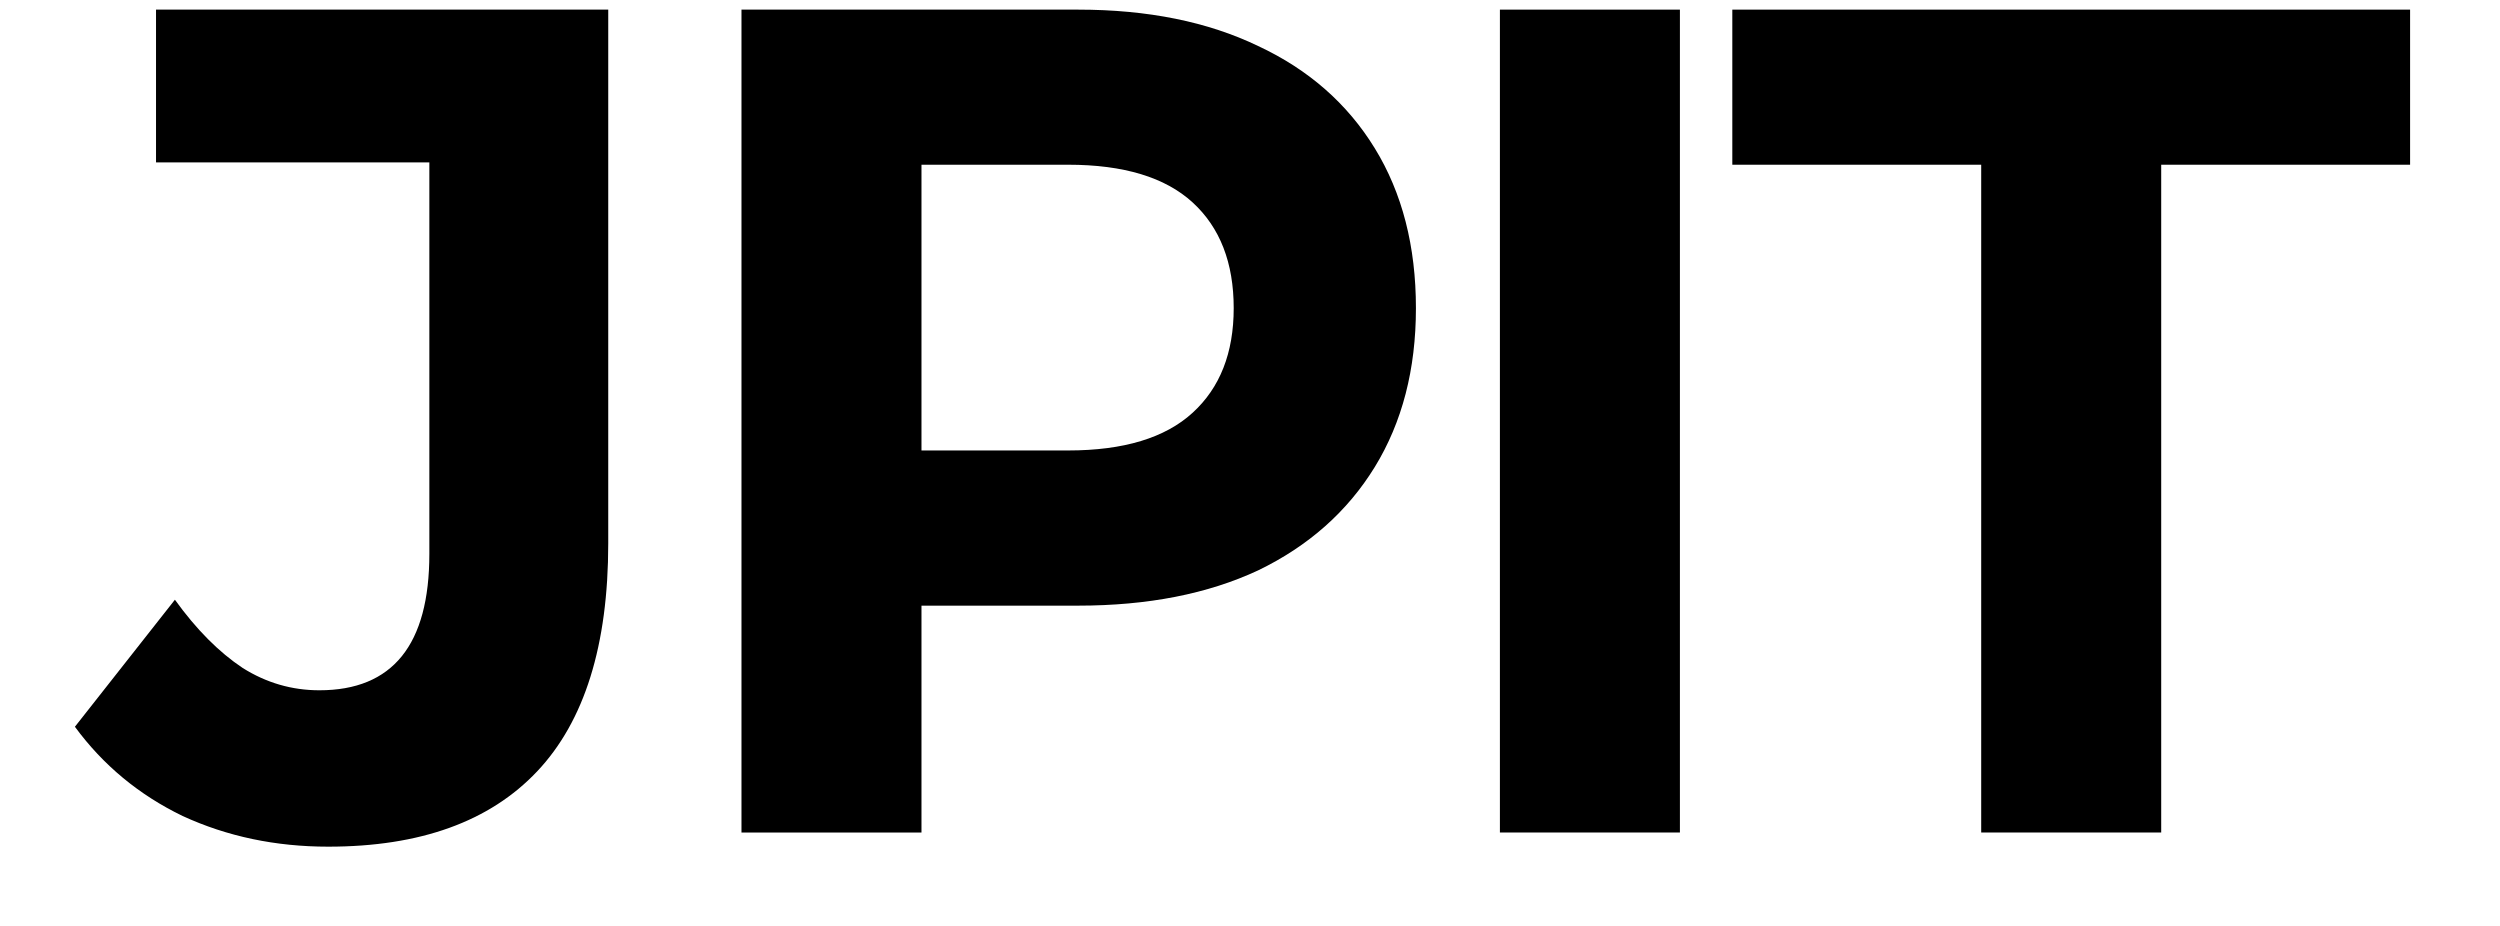
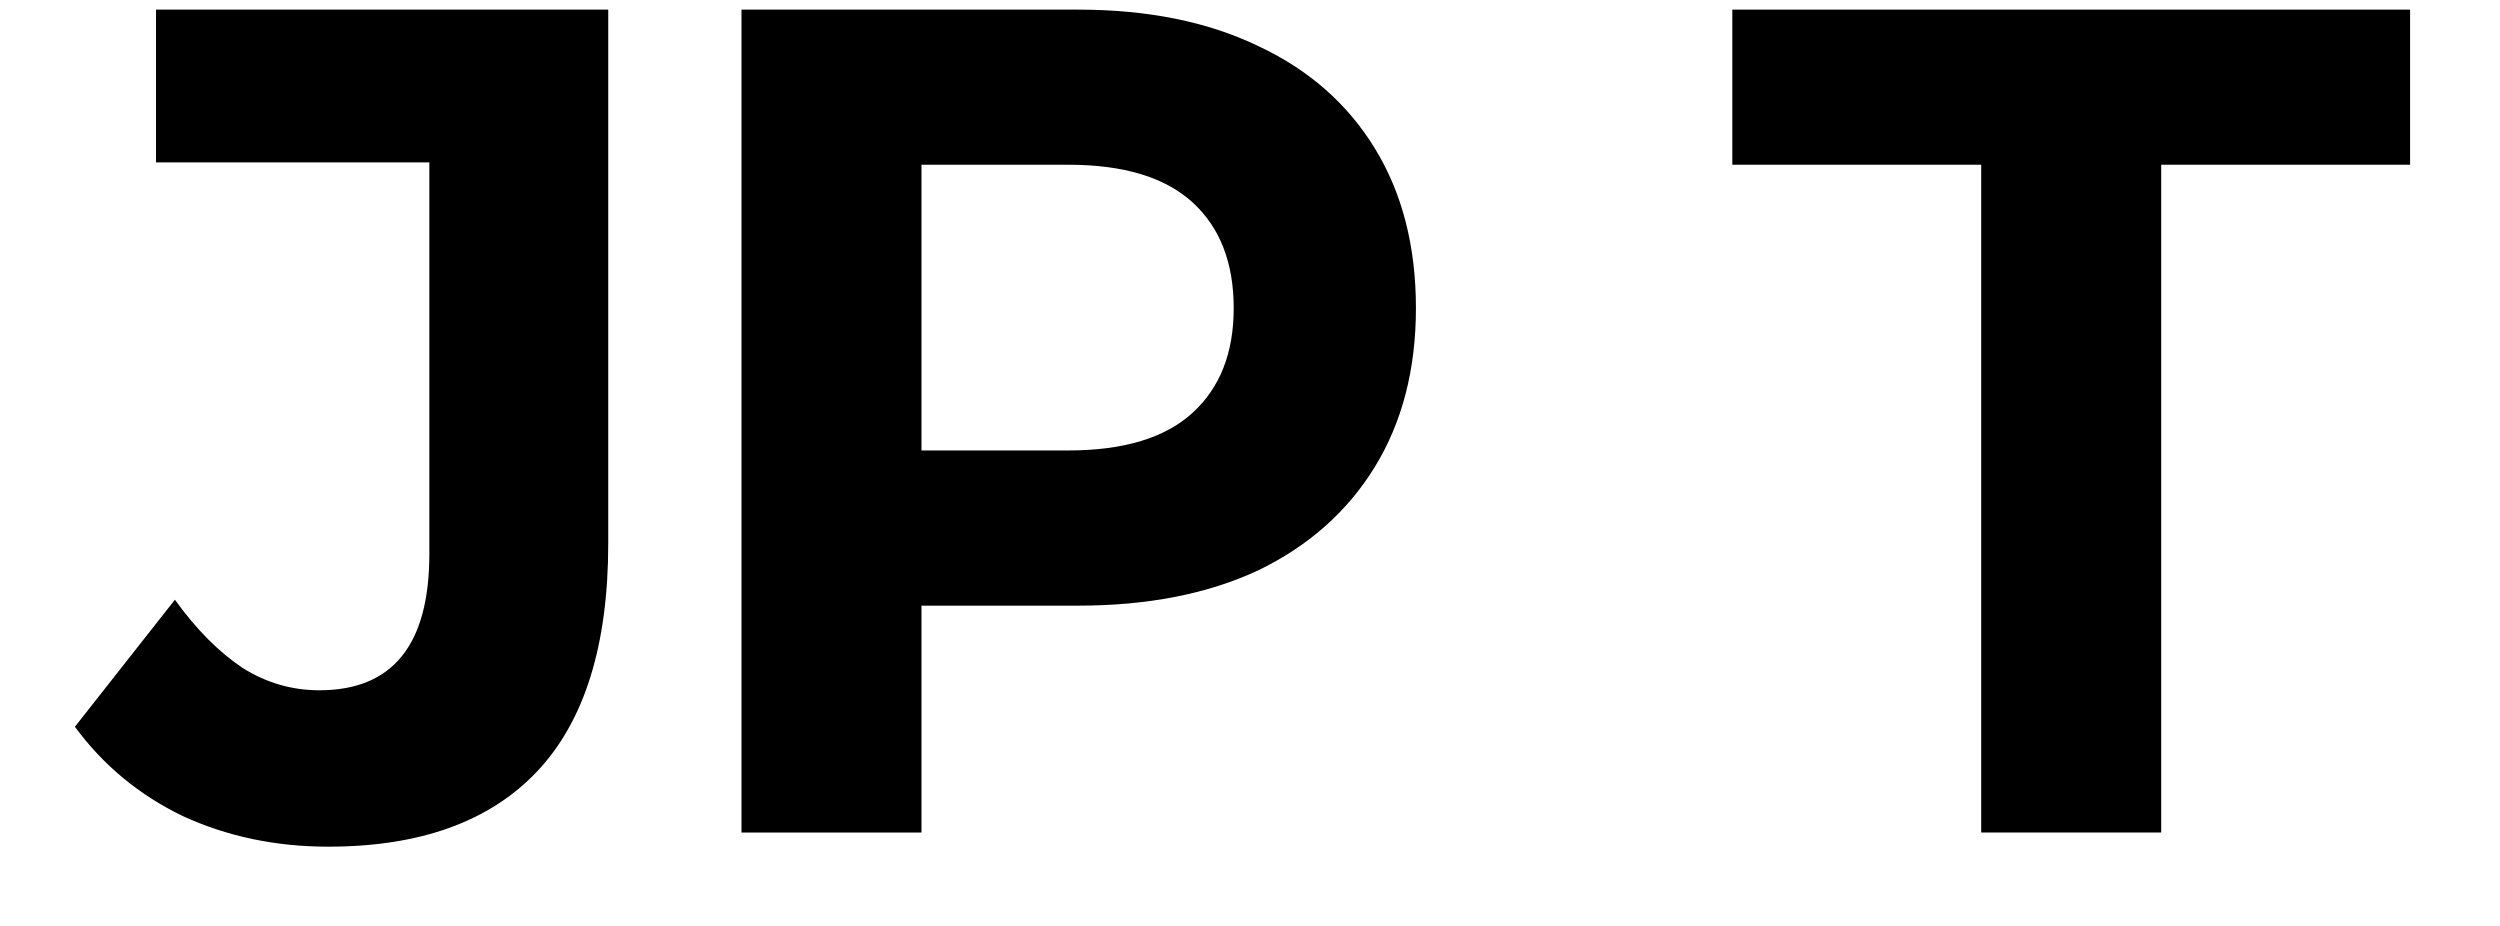
<svg xmlns="http://www.w3.org/2000/svg" width="27" height="10" viewBox="0 0 27 10" fill="none">
  <path d="M21.397 8.991V1.779H18.709V0.104H26.029V1.779H23.341V8.991H21.397Z" fill="black" />
-   <path d="M16.199 8.991V0.104H18.143V8.991H16.199Z" fill="black" />
  <path d="M8.008 8.991V0.104H11.644C12.396 0.104 13.044 0.235 13.588 0.497C14.132 0.751 14.552 1.119 14.848 1.602C15.144 2.084 15.292 2.66 15.292 3.328C15.292 3.989 15.144 4.56 14.848 5.043C14.552 5.525 14.132 5.897 13.588 6.16C13.044 6.414 12.396 6.541 11.644 6.541H9.088L9.952 5.614V8.991H8.008ZM9.952 5.842L9.088 4.865H11.536C12.136 4.865 12.584 4.729 12.88 4.458C13.176 4.188 13.324 3.811 13.324 3.328C13.324 2.838 13.176 2.457 12.88 2.186C12.584 1.915 12.136 1.779 11.536 1.779H9.088L9.952 0.802V5.842Z" fill="black" />
  <path d="M3.545 9.144C2.977 9.144 2.453 9.034 1.973 8.813C1.501 8.585 1.113 8.263 0.809 7.849L1.889 6.477C2.121 6.799 2.365 7.044 2.621 7.214C2.877 7.375 3.153 7.455 3.449 7.455C4.241 7.455 4.637 6.964 4.637 5.982V1.754H1.685V0.104H6.569V5.868C6.569 6.968 6.313 7.789 5.801 8.331C5.289 8.873 4.537 9.144 3.545 9.144Z" fill="black" />
</svg>